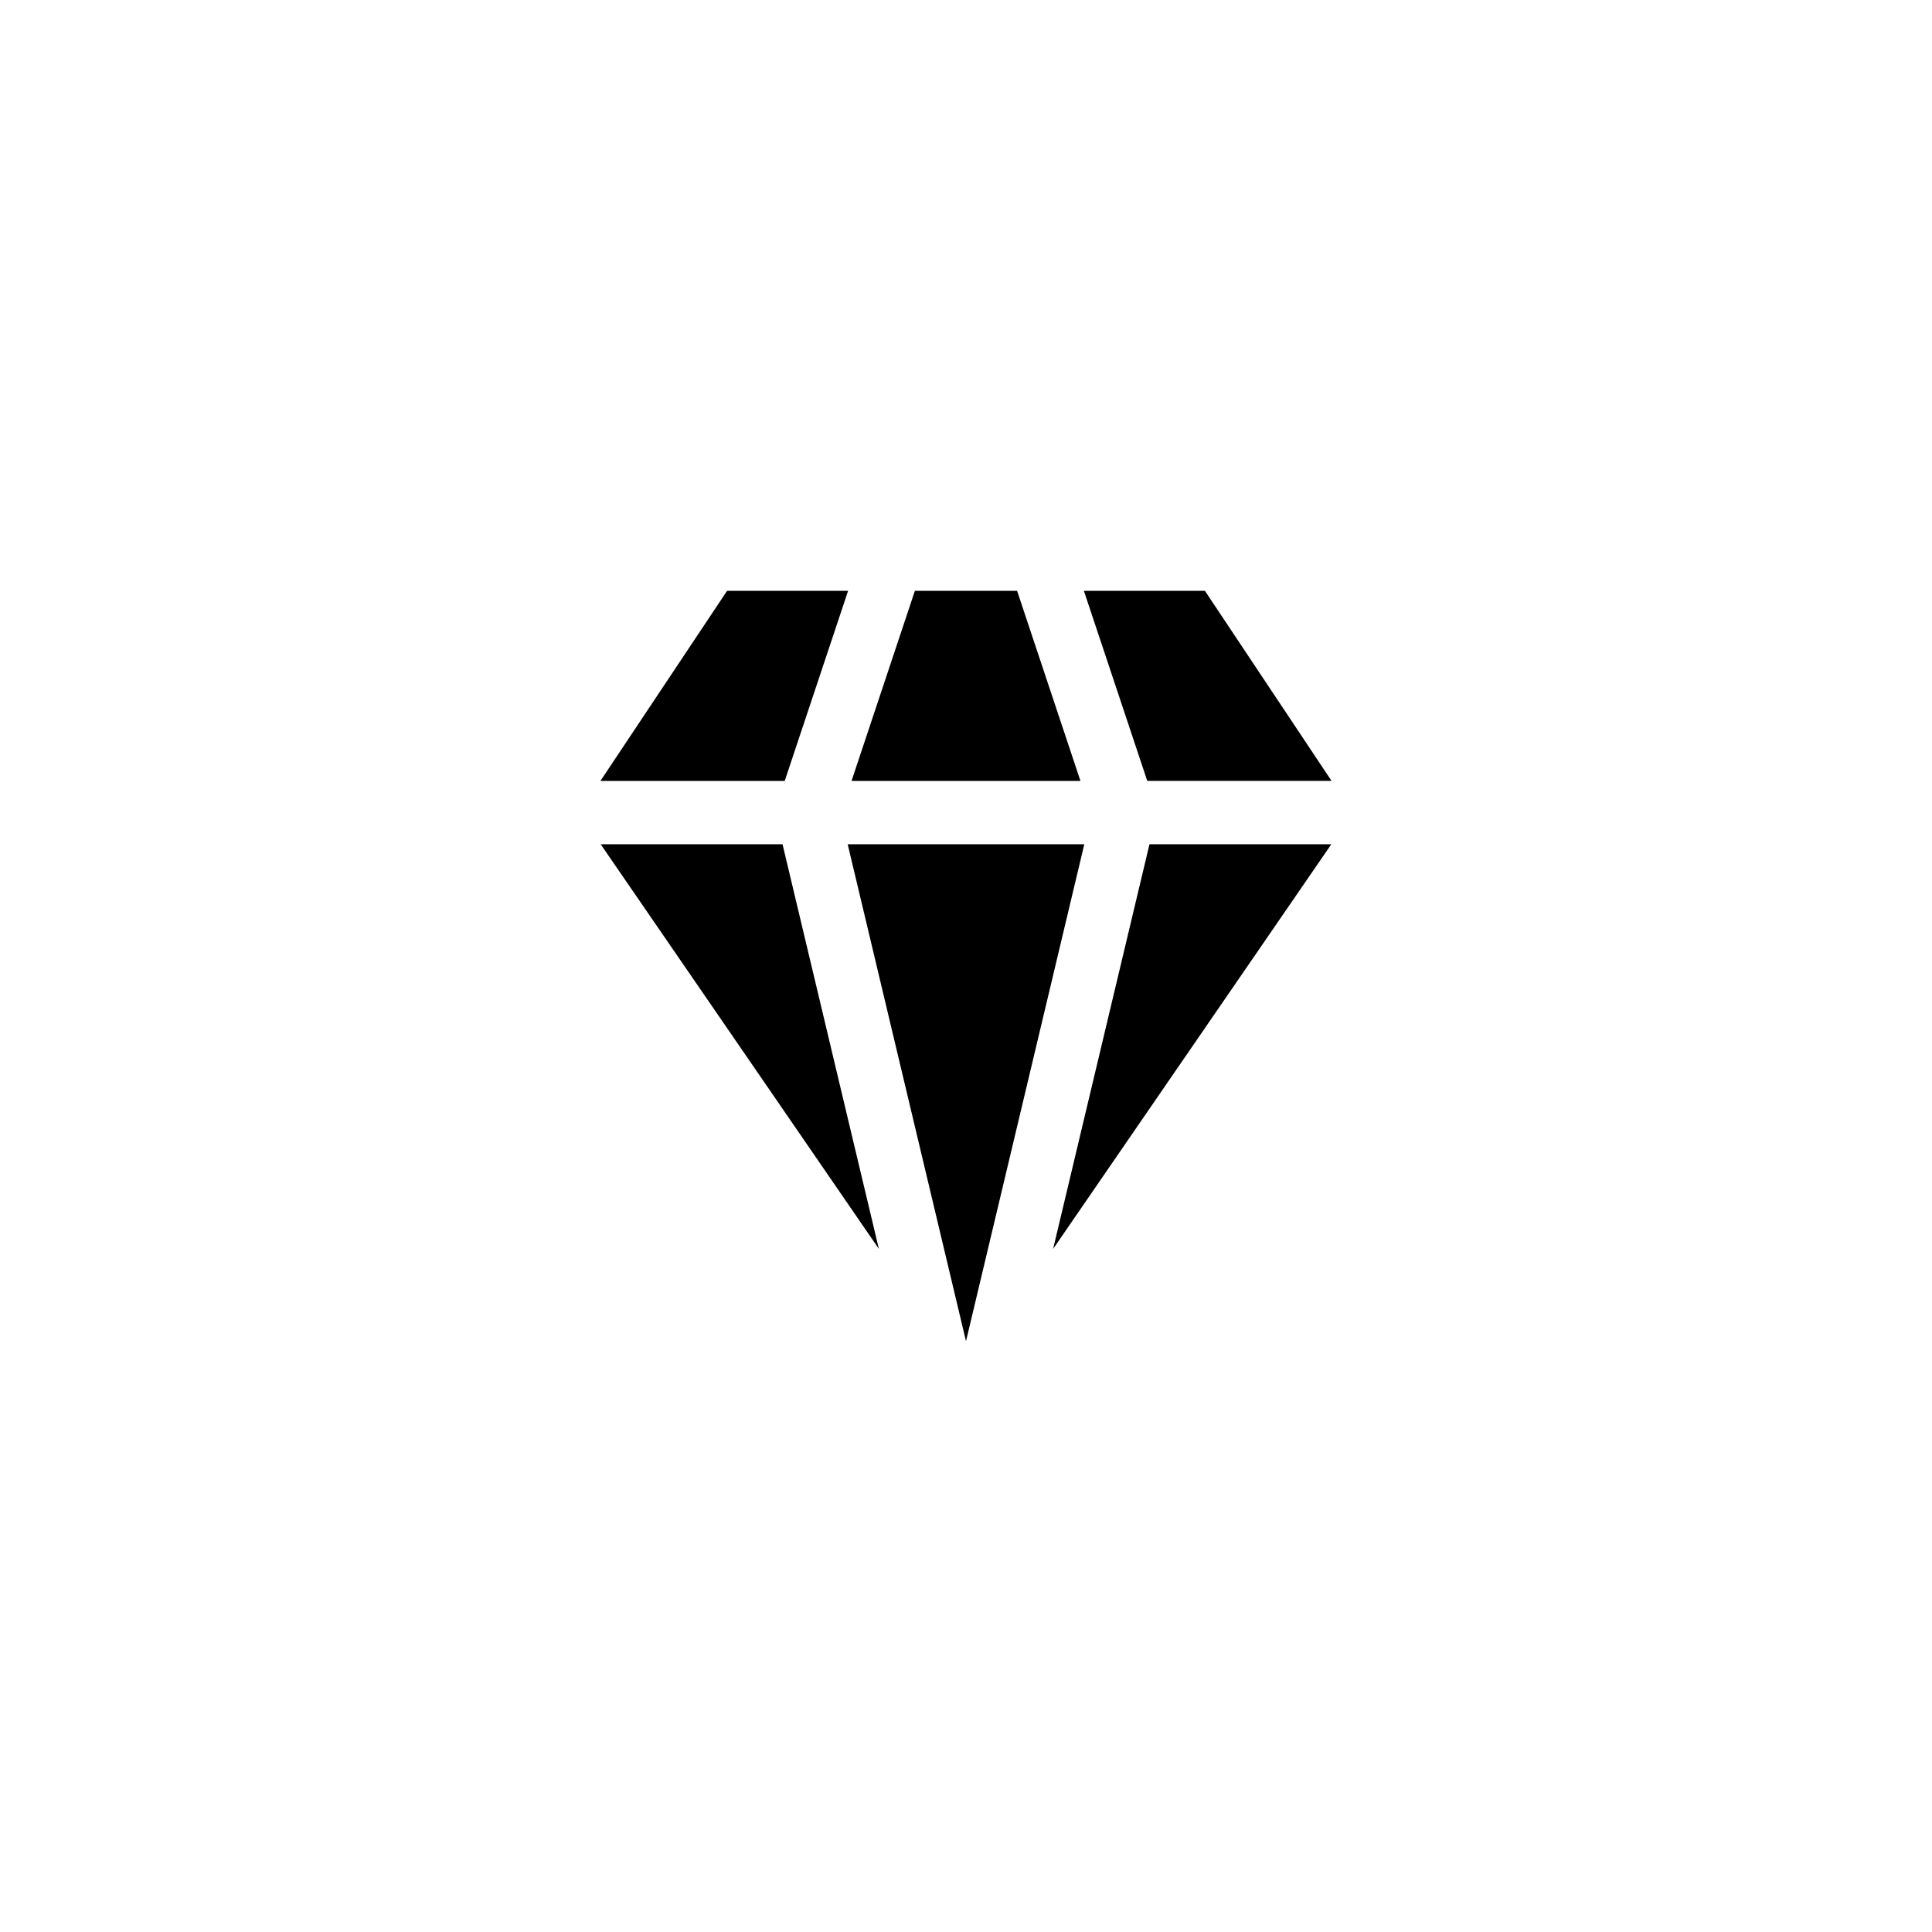
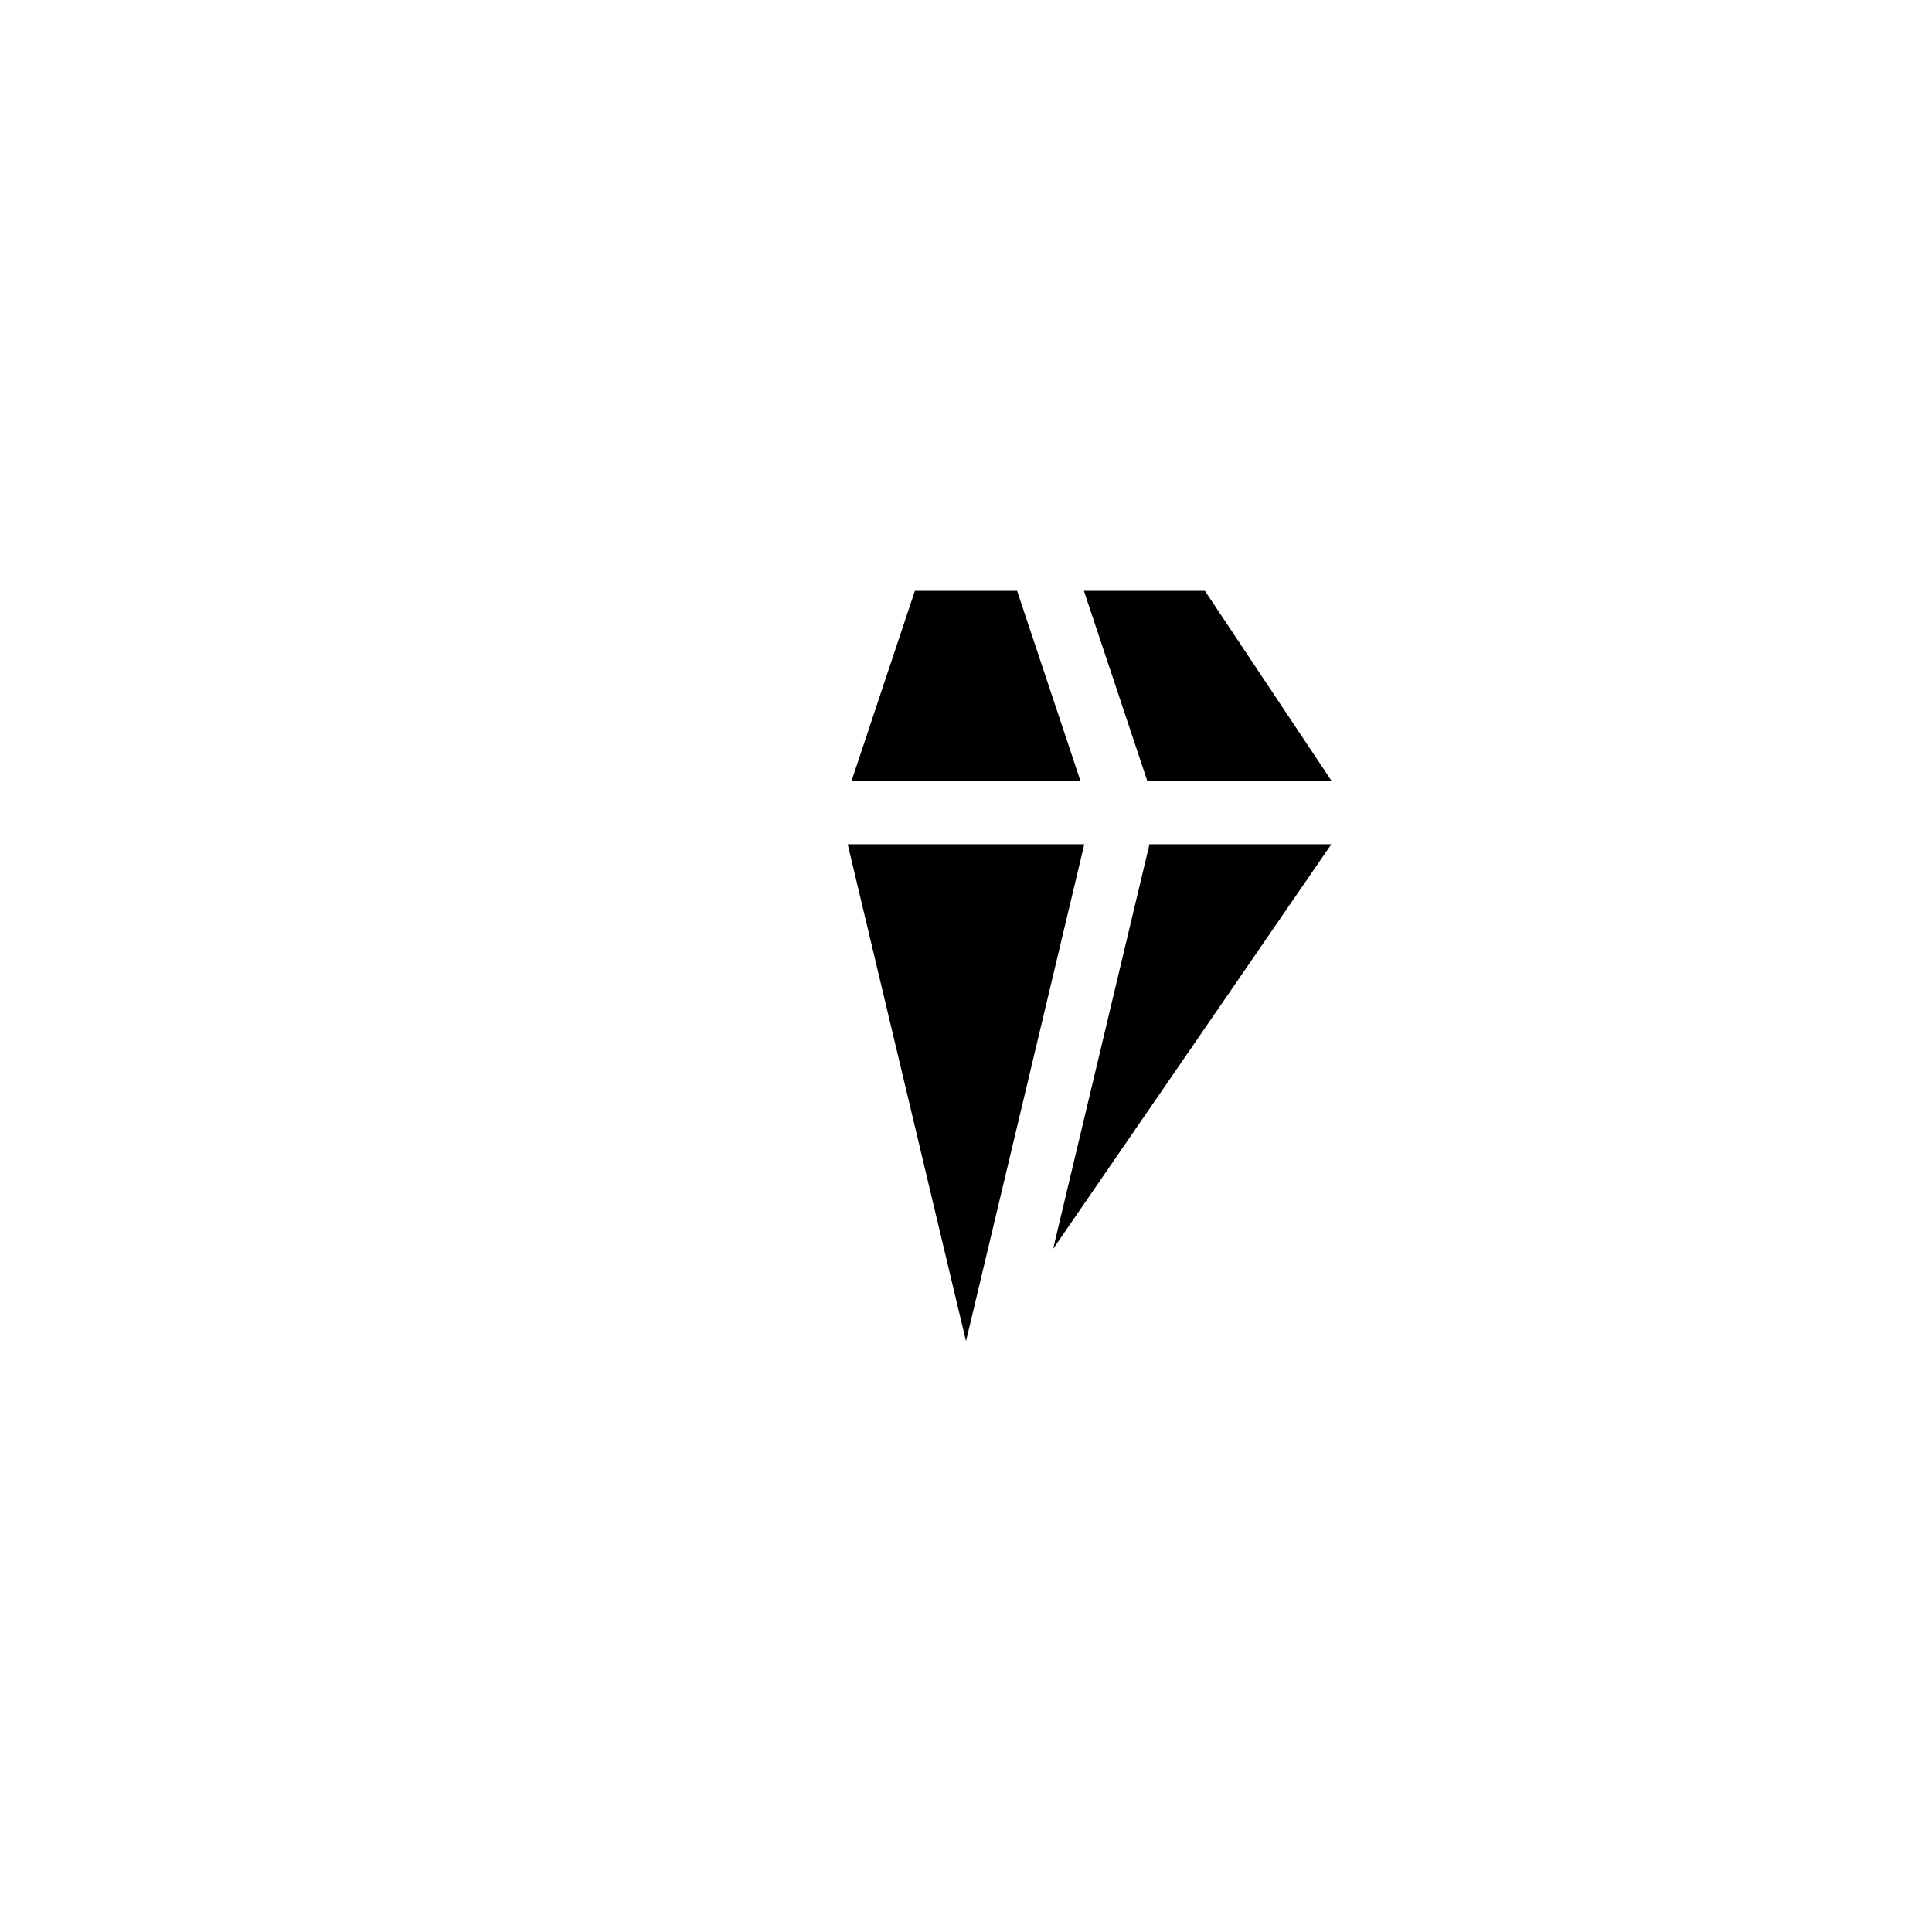
<svg xmlns="http://www.w3.org/2000/svg" fill="#000000" width="800px" height="800px" version="1.1" viewBox="144 144 512 512">
  <g>
    <path d="m431.35 367.74h-62.703l31.352 131.69z" />
-     <path d="m351.38 367.74h-48.191l73.727 107.24z" />
    <path d="m430.33 350.95-16.789-50.379h-27.086l-16.789 50.379z" />
    <path d="m448.62 367.74-25.535 107.24 73.727-107.24z" />
    <path d="m463.31 300.57h-32.07l16.797 50.379h48.84z" />
-     <path d="m351.96 350.95 16.797-50.379h-32.07l-33.566 50.379z" />
  </g>
</svg>